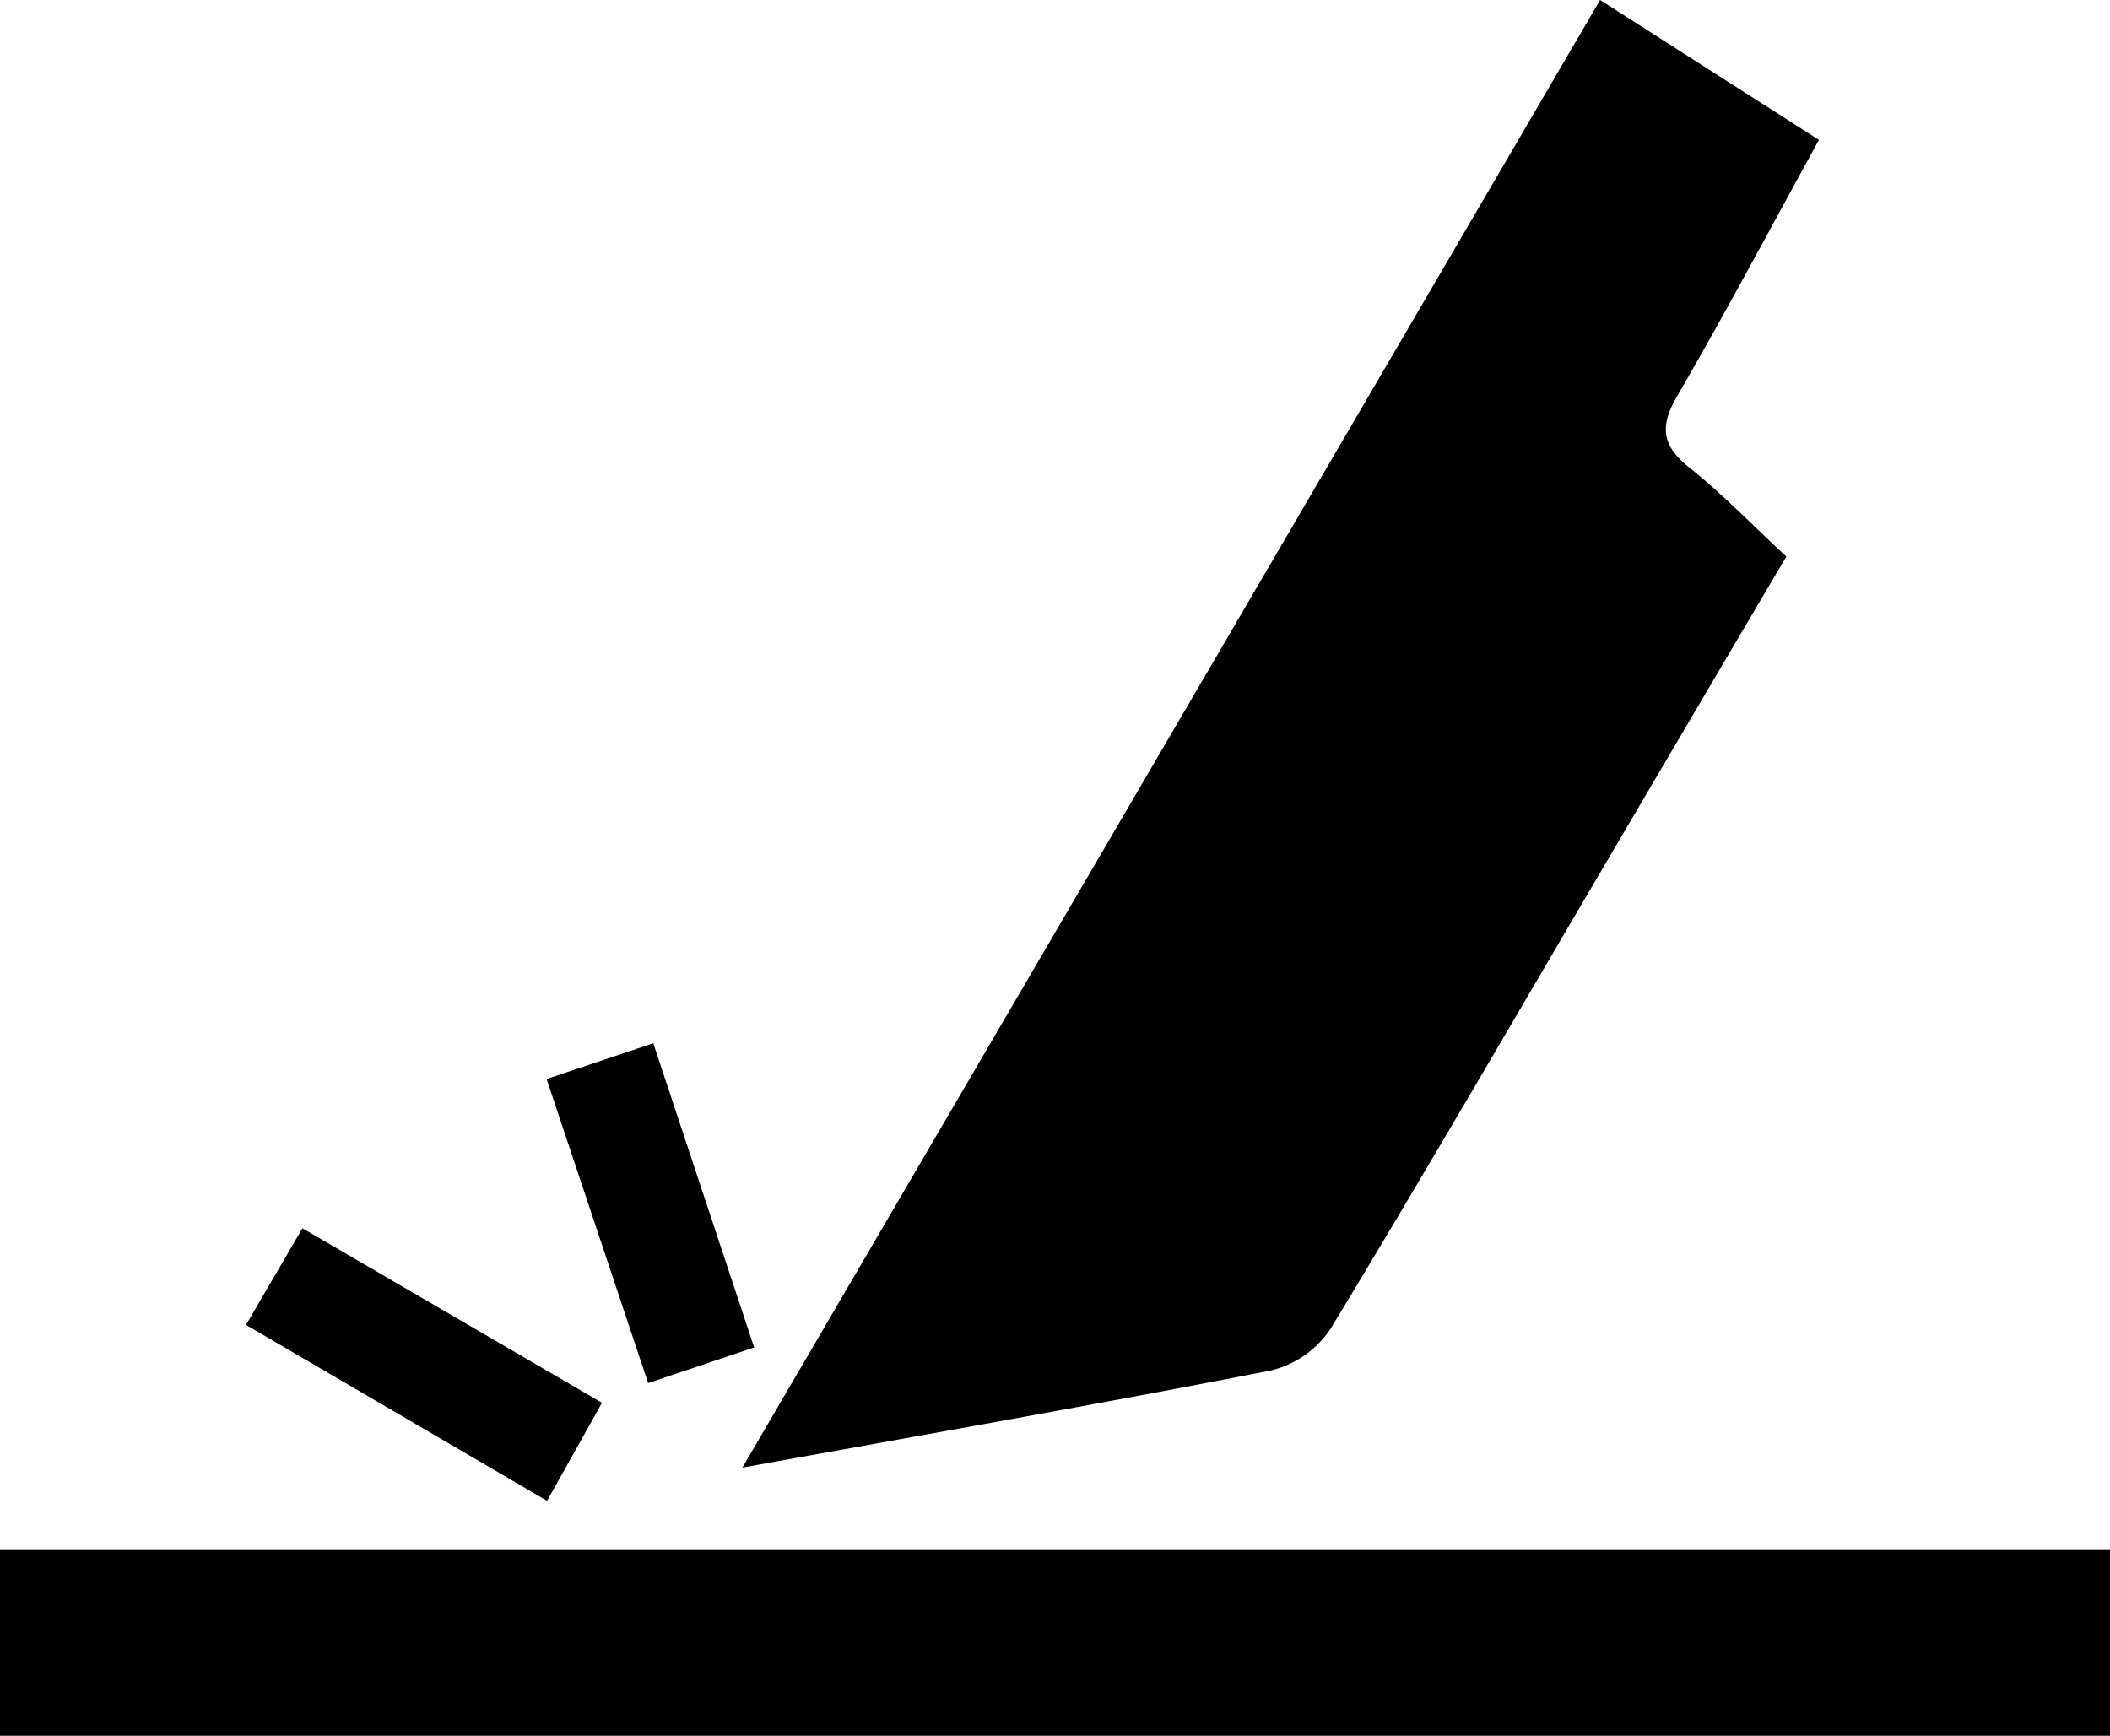
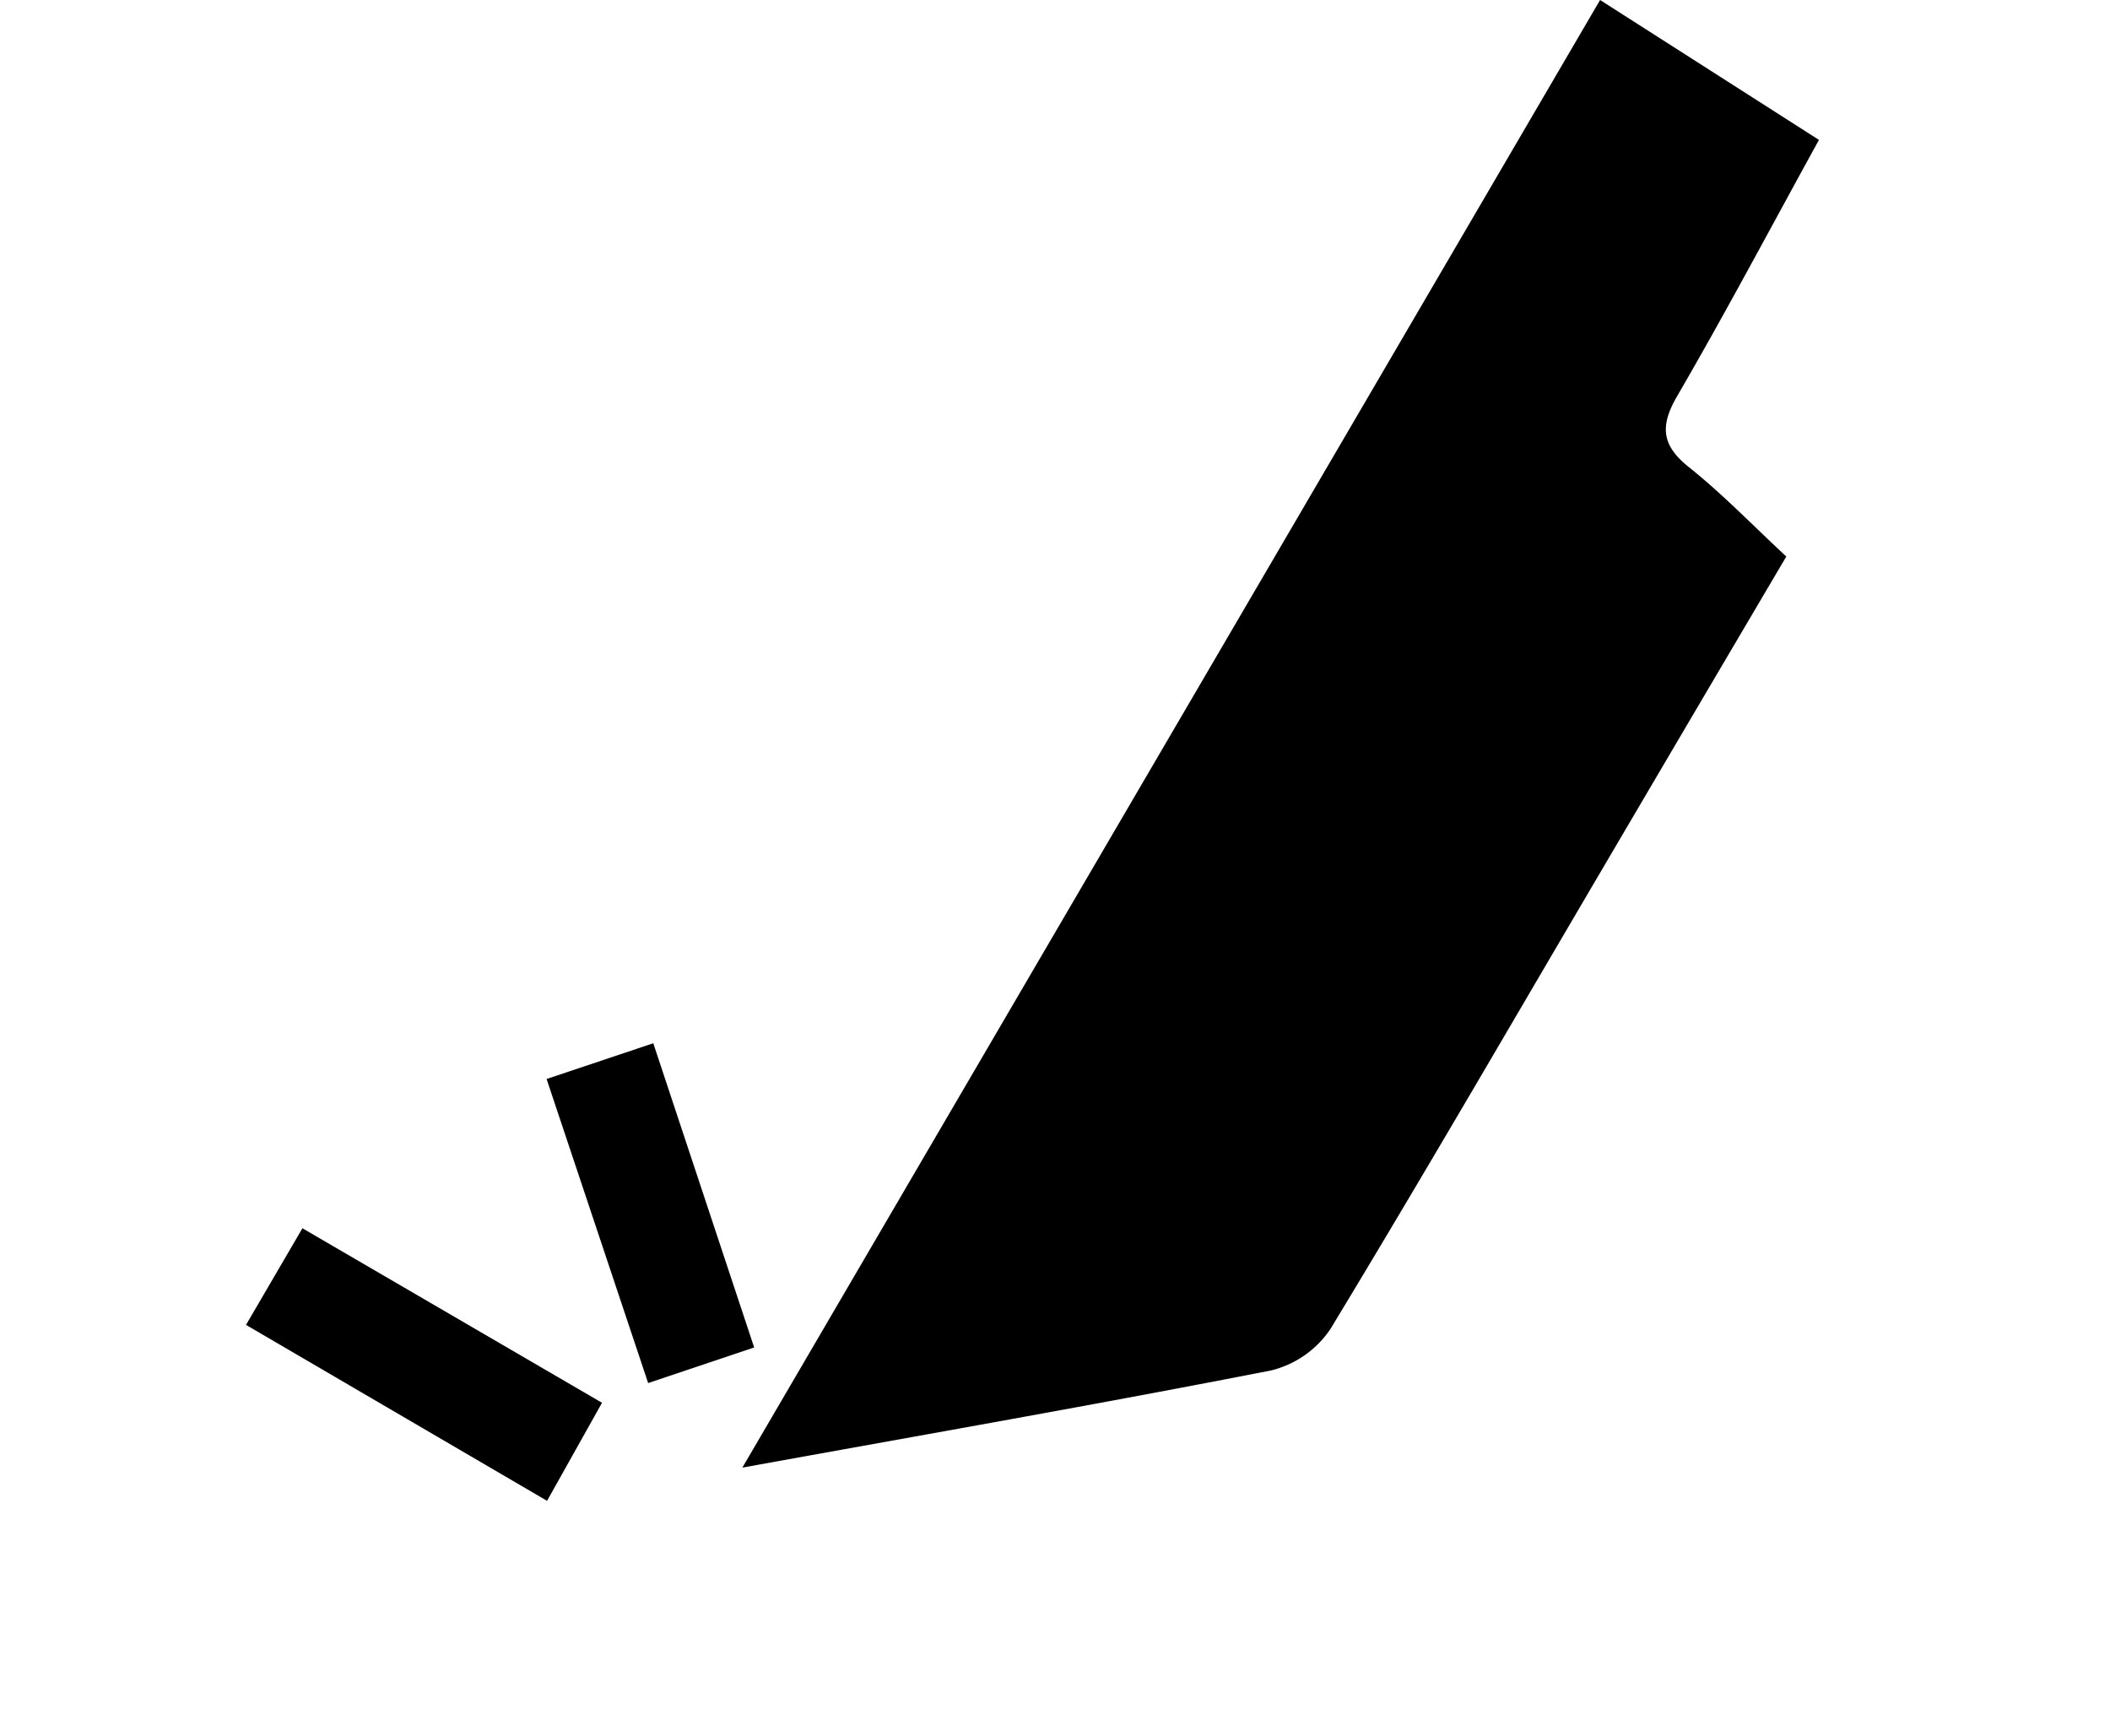
<svg xmlns="http://www.w3.org/2000/svg" id="Layer_1" data-name="Layer 1" viewBox="0 0 493 405.59">
  <path d="M425,32.69c-11.37,20.66-21.86,40.47-33.11,59.83-4.08,7-3.72,11.51,2.75,16.66,7.83,6.25,14.84,13.54,22.73,20.86-14.16,24-28.1,47.67-42,71.33-21.42,36.42-42.6,73-64.48,109.11A23.4,23.4,0,0,1,297,320.22c-40.24,7.88-80.63,14.93-123.55,22.71L373.86,0Z" />
-   <path d="M0,405.59v-43.4H493v43.4Z" />
  <path d="M57.48,309.58,70.66,287l70,40.78-12.84,22.91Z" />
  <path d="M176.21,314.85l-24.77,8.32c-7.95-23.8-15.63-46.78-23.73-71.05l24.93-8.35Z" />
</svg>